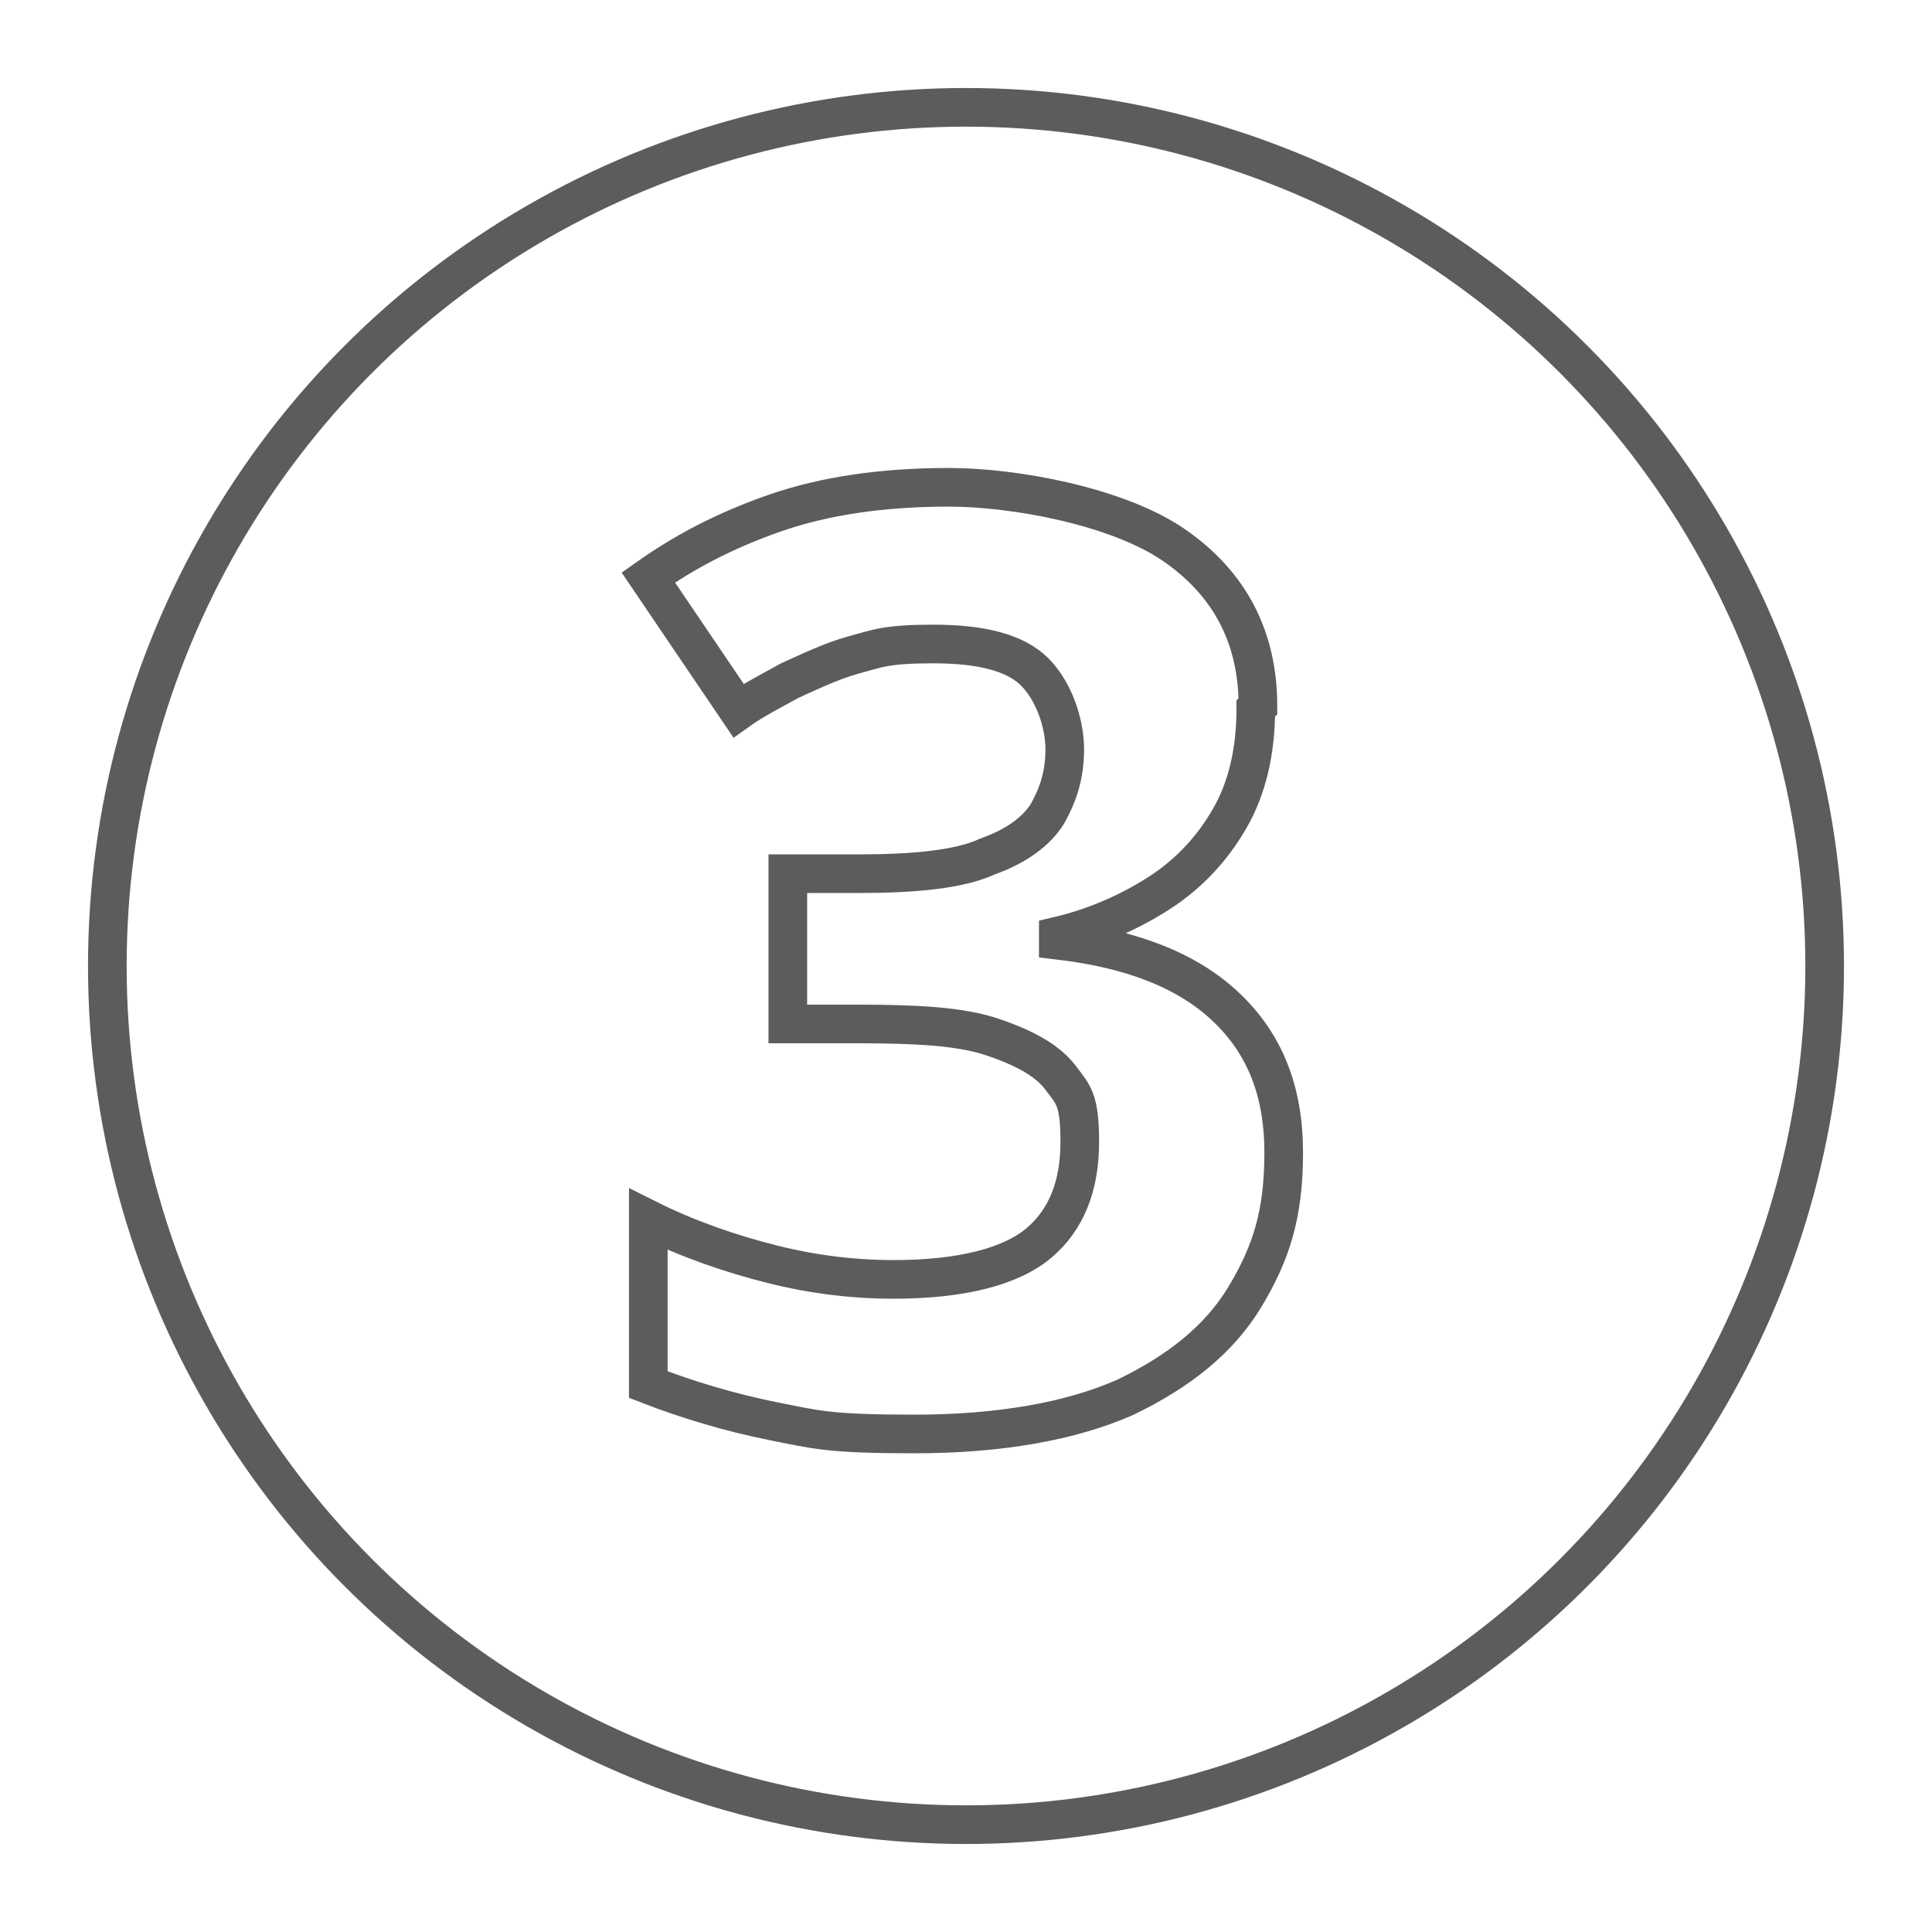
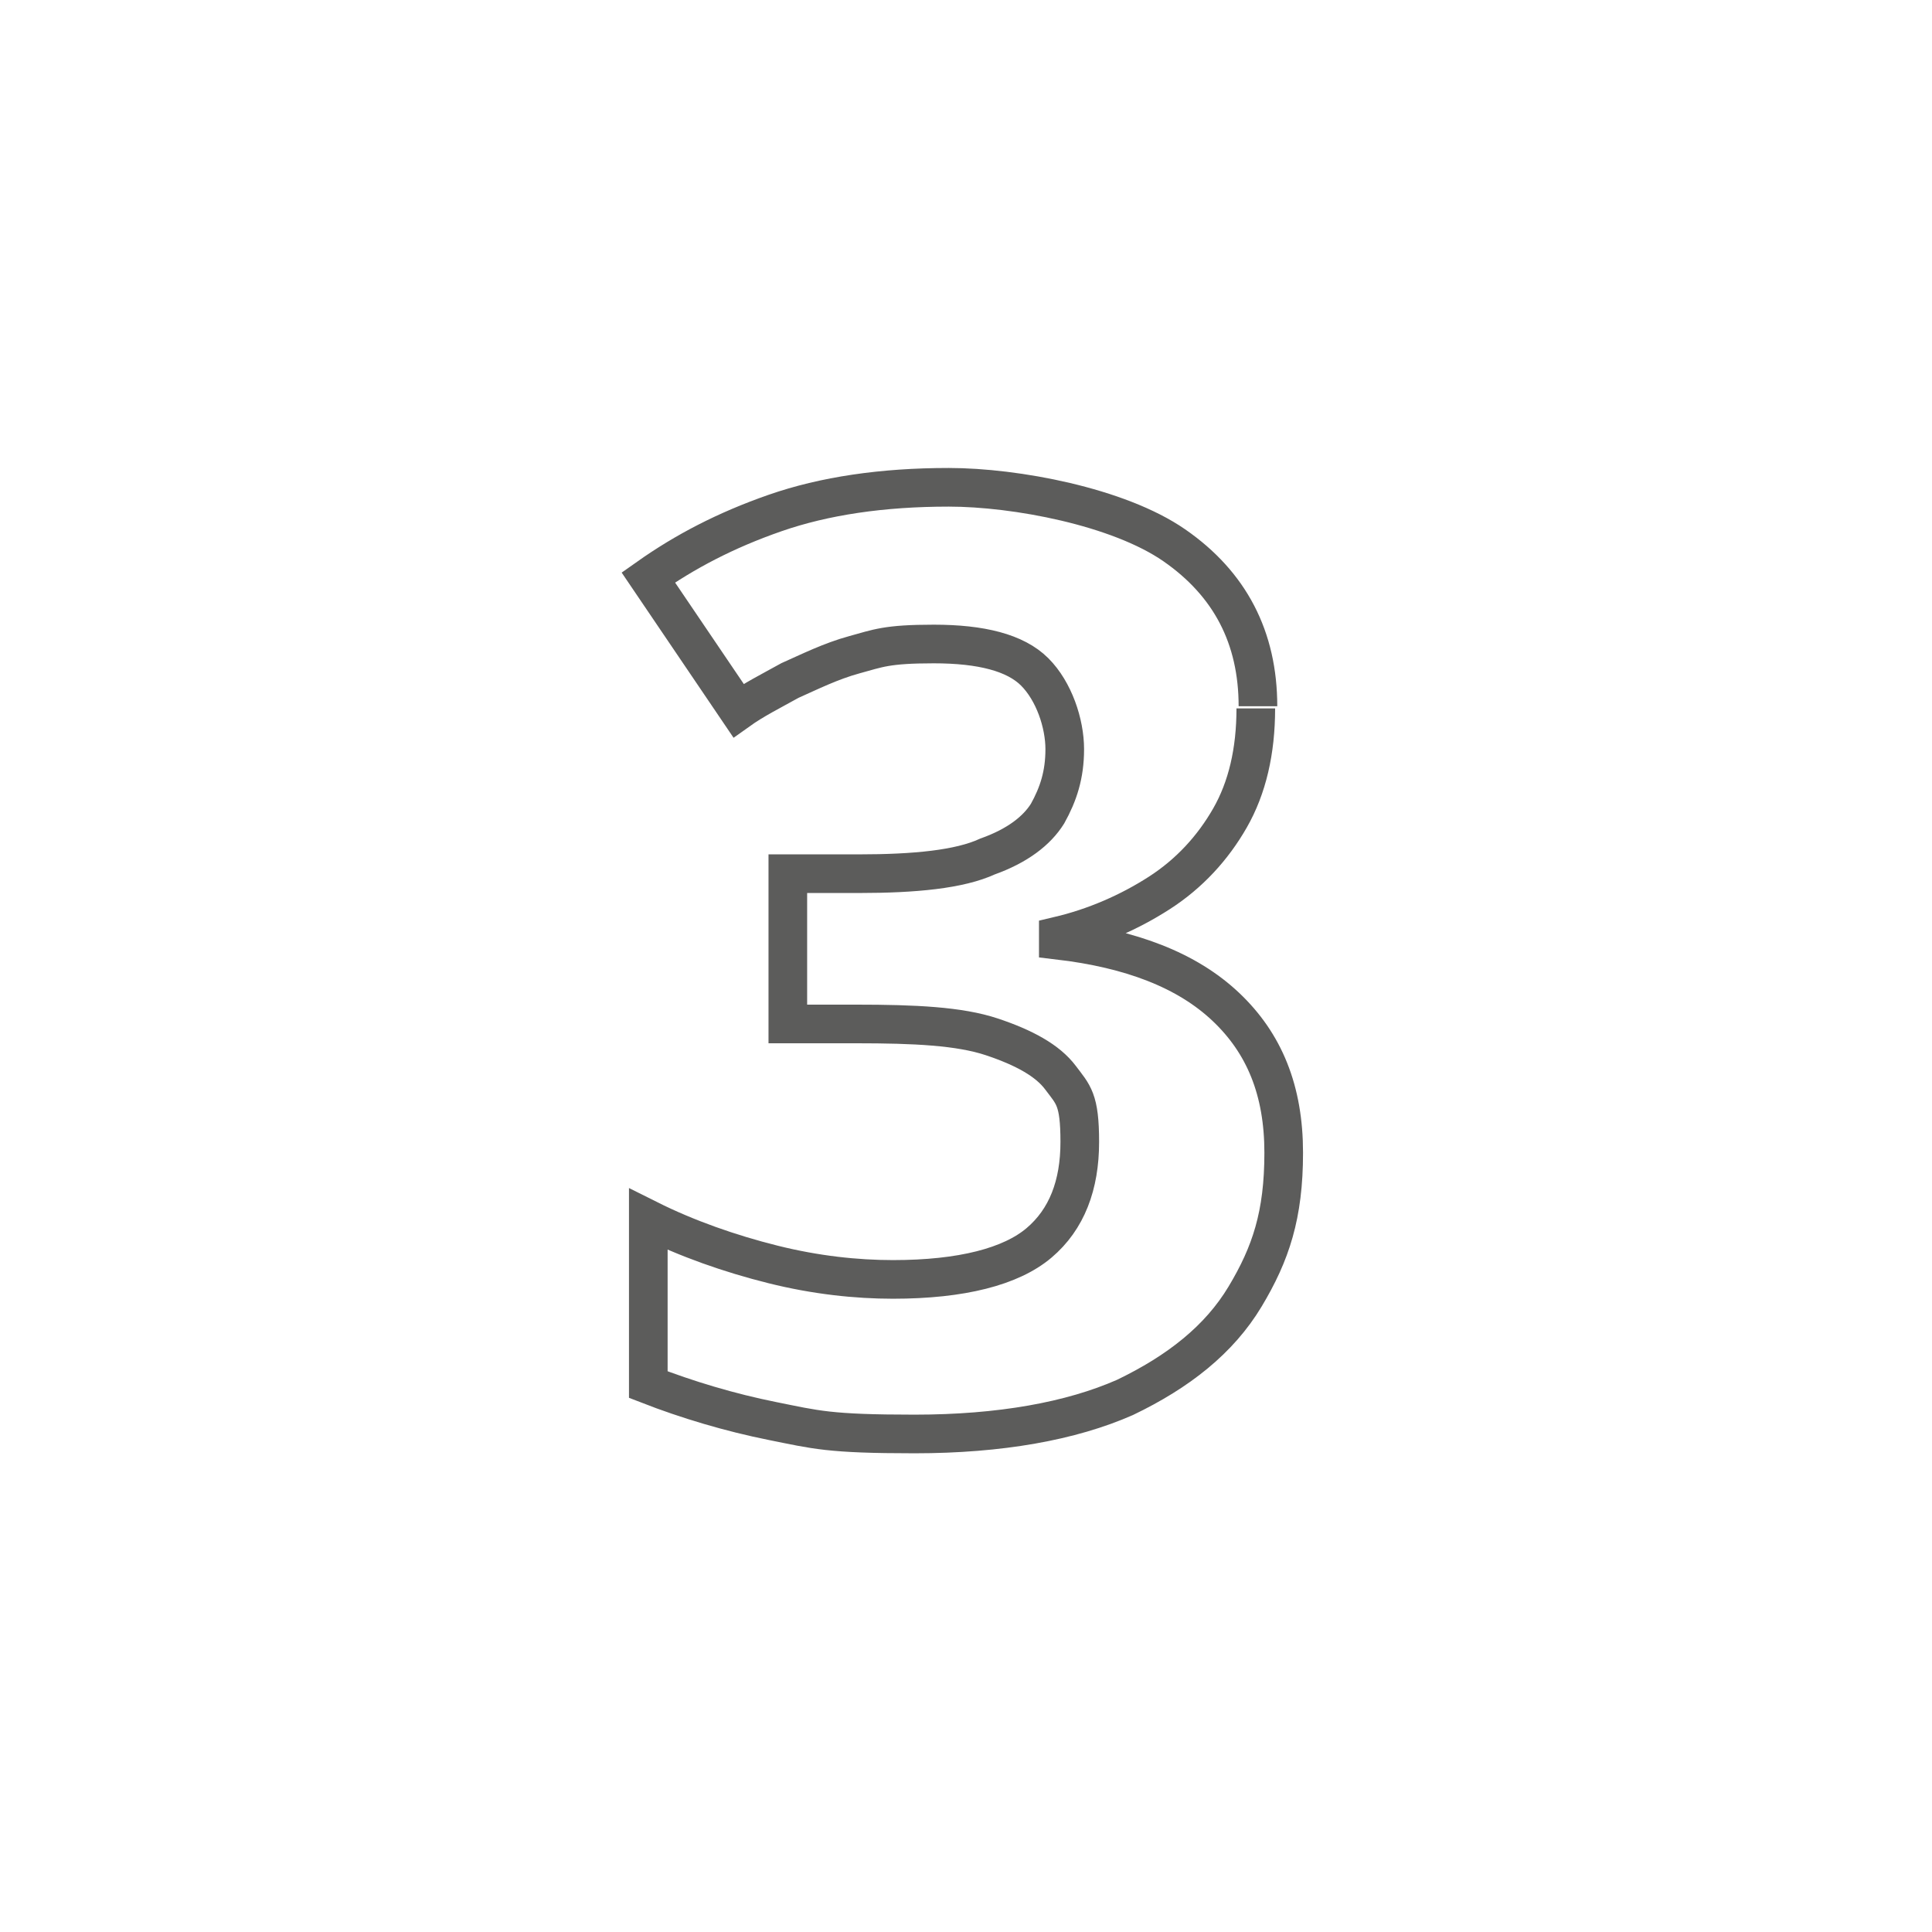
<svg xmlns="http://www.w3.org/2000/svg" version="1.1" viewBox="0 0 90 90">
  <defs>
    <style>
      .cls-1 {
        stroke-linecap: round;
        stroke-linejoin: round;
      }

      .cls-1, .cls-2 {
        fill: none;
        stroke: #5c5c5b;
        stroke-width: 1.8px;
      }
    </style>
  </defs>
  <g>
    <g id="Ebene_1">
-       <circle class="cls-1" cx="45" cy="45" r="40" />
-       <path class="cls-2" d="M58.5,33c0,2-.4,3.7-1.2,5.1-.8,1.4-1.9,2.6-3.3,3.5-1.4.9-3,1.6-4.7,2v.2c3.4.4,6,1.4,7.8,3.1,1.8,1.7,2.7,3.9,2.7,6.8s-.6,4.7-1.8,6.7c-1.2,2-3.1,3.5-5.6,4.7-2.5,1.1-5.8,1.7-9.8,1.7s-4.6-.2-6.6-.6-4-1-5.8-1.7v-7.7c1.8.9,3.8,1.6,5.8,2.1,2,.5,3.9.7,5.6.7,3.2,0,5.5-.6,6.8-1.7,1.3-1.1,1.9-2.7,1.9-4.7s-.3-2.2-.9-3c-.6-.8-1.7-1.4-3.2-1.9s-3.6-.6-6.3-.6h-3.2v-7h3.3c2.6,0,4.7-.2,6-.8,1.4-.5,2.3-1.2,2.8-2,.5-.9.8-1.8.8-3s-.5-2.7-1.4-3.6c-.9-.9-2.5-1.3-4.7-1.3s-2.6.2-3.7.5c-1.1.3-2.1.8-3,1.2-.9.5-1.7.9-2.4,1.4l-4.2-6.2c1.7-1.2,3.6-2.2,5.9-3,2.3-.8,5-1.2,8.1-1.2s7.9.9,10.5,2.7c2.6,1.8,3.9,4.3,3.9,7.5Z" />
+       <path class="cls-2" d="M58.5,33c0,2-.4,3.7-1.2,5.1-.8,1.4-1.9,2.6-3.3,3.5-1.4.9-3,1.6-4.7,2v.2c3.4.4,6,1.4,7.8,3.1,1.8,1.7,2.7,3.9,2.7,6.8s-.6,4.7-1.8,6.7c-1.2,2-3.1,3.5-5.6,4.7-2.5,1.1-5.8,1.7-9.8,1.7s-4.6-.2-6.6-.6-4-1-5.8-1.7v-7.7c1.8.9,3.8,1.6,5.8,2.1,2,.5,3.9.7,5.6.7,3.2,0,5.5-.6,6.8-1.7,1.3-1.1,1.9-2.7,1.9-4.7s-.3-2.2-.9-3c-.6-.8-1.7-1.4-3.2-1.9s-3.6-.6-6.3-.6h-3.2v-7h3.3c2.6,0,4.7-.2,6-.8,1.4-.5,2.3-1.2,2.8-2,.5-.9.8-1.8.8-3s-.5-2.7-1.4-3.6c-.9-.9-2.5-1.3-4.7-1.3s-2.6.2-3.7.5c-1.1.3-2.1.8-3,1.2-.9.5-1.7.9-2.4,1.4l-4.2-6.2c1.7-1.2,3.6-2.2,5.9-3,2.3-.8,5-1.2,8.1-1.2s7.9.9,10.5,2.7c2.6,1.8,3.9,4.3,3.9,7.5" />
    </g>
  </g>
</svg>